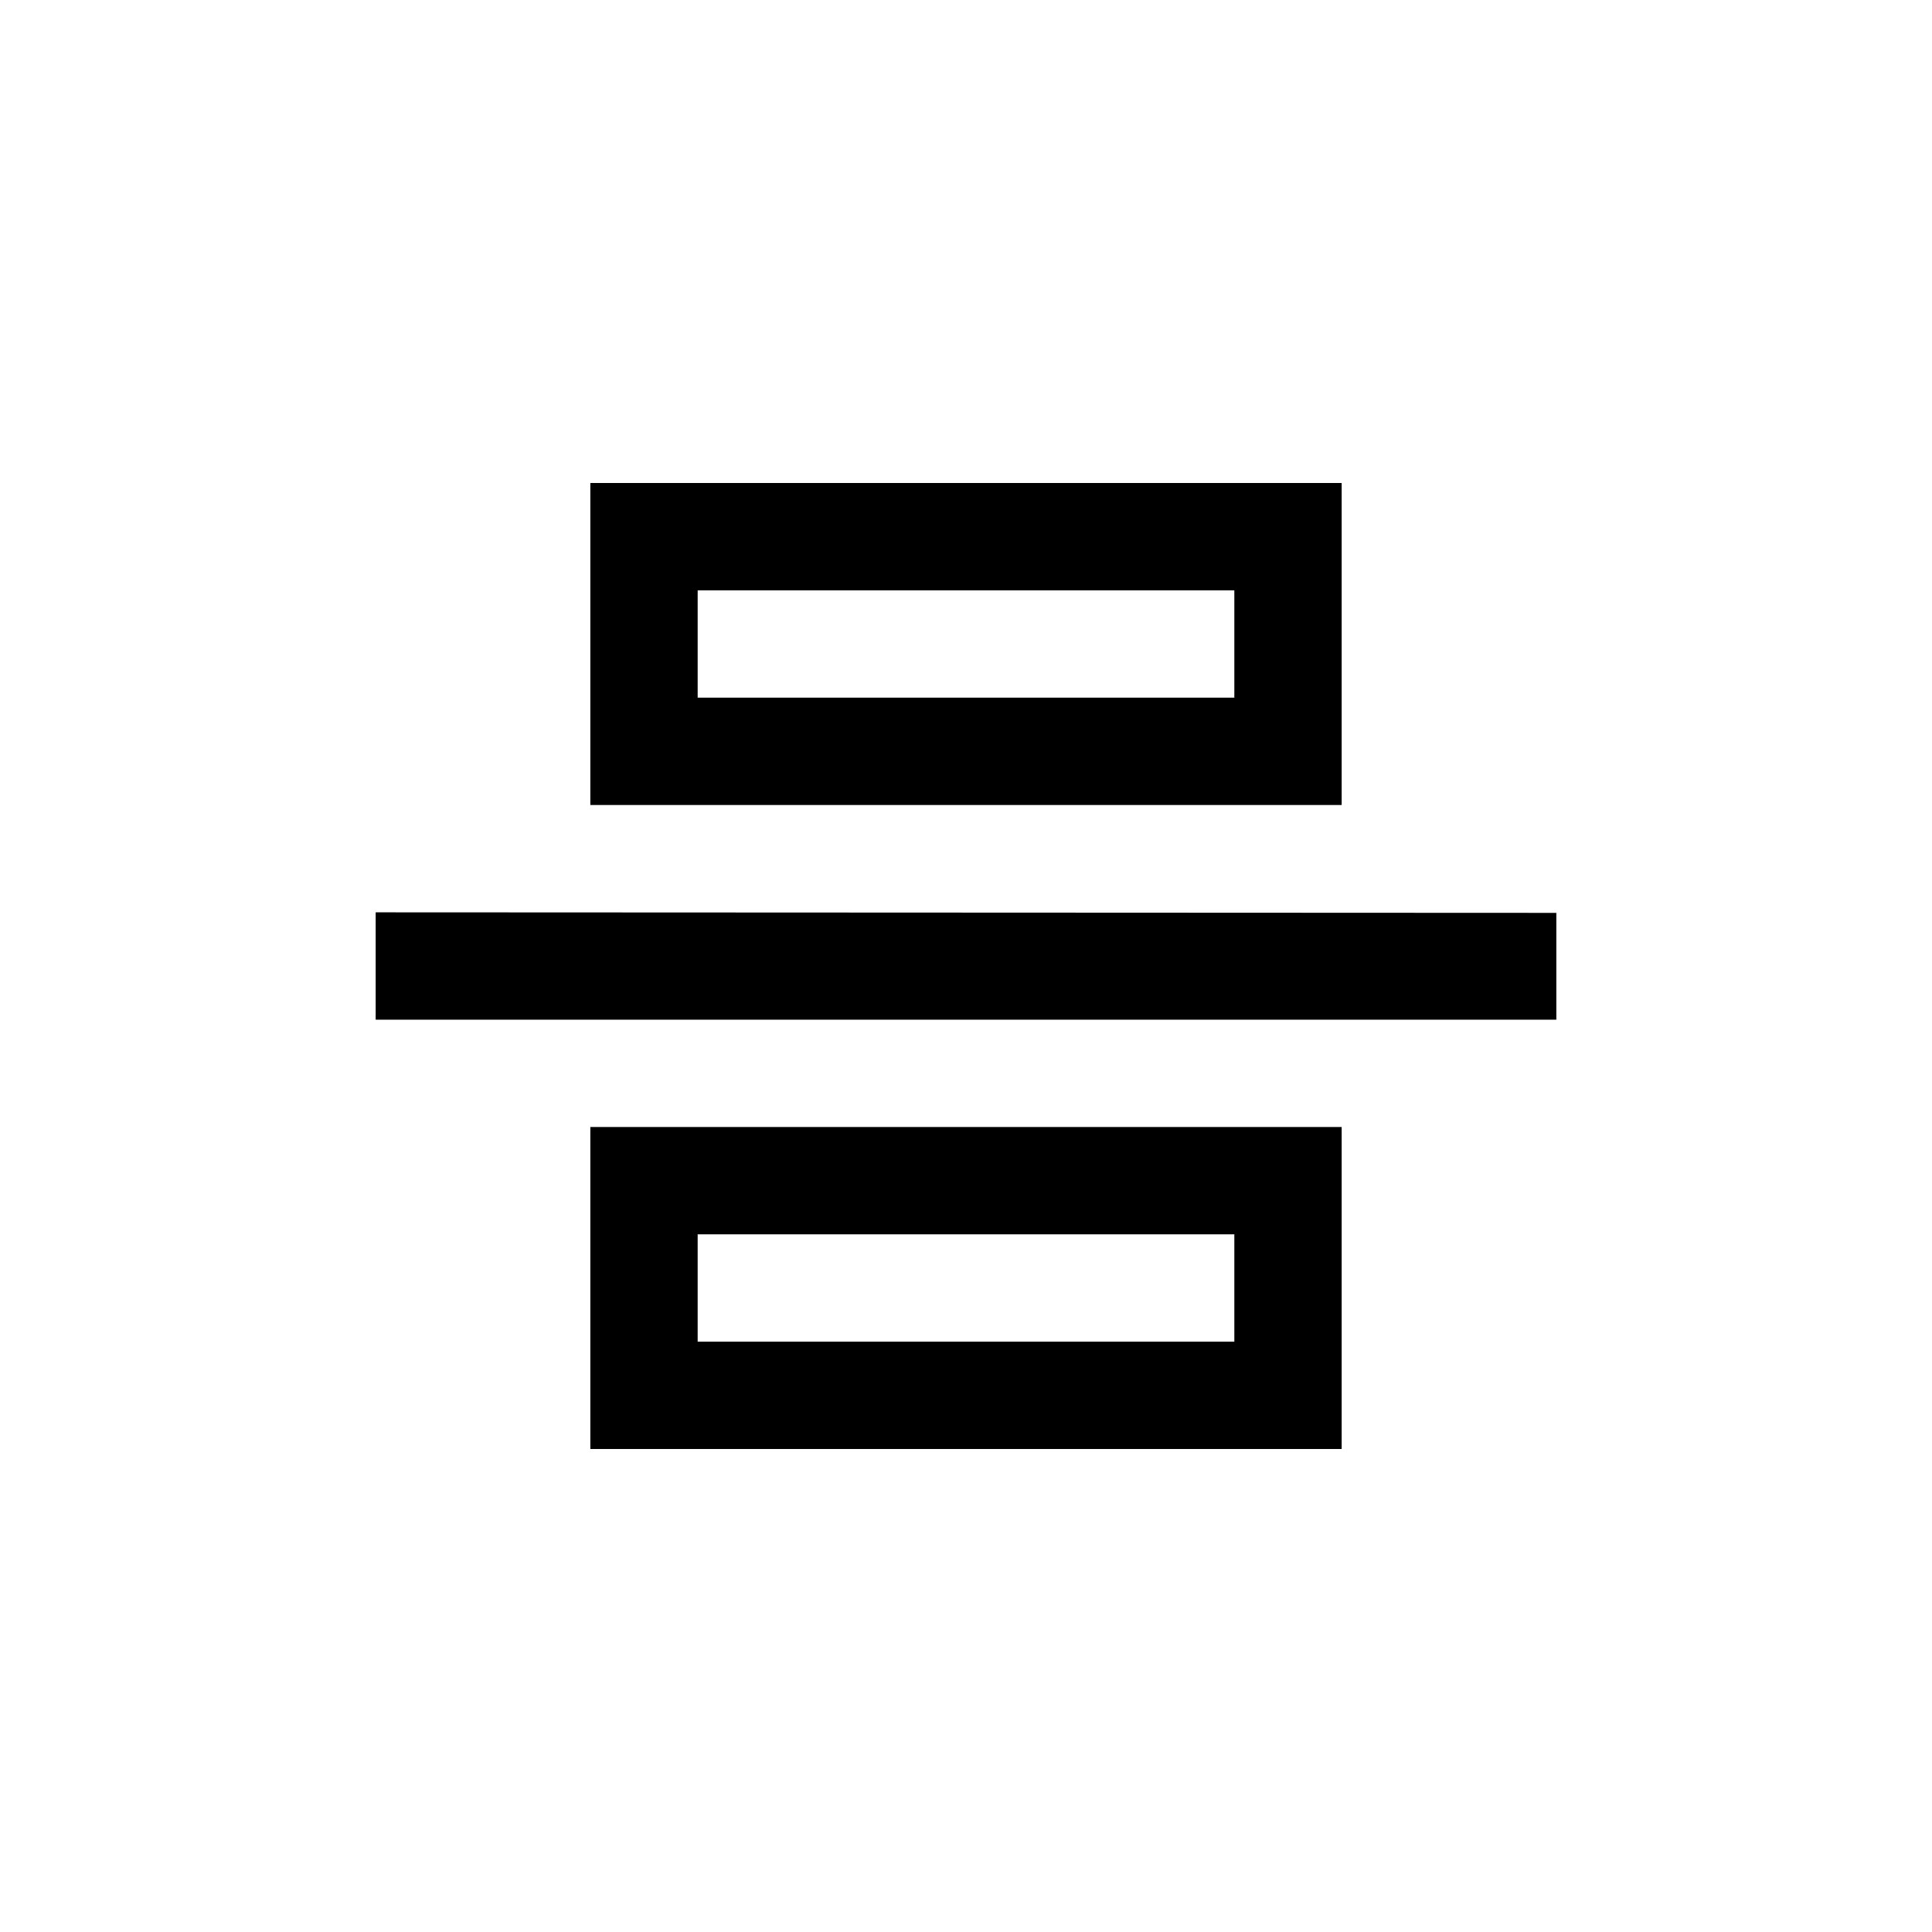
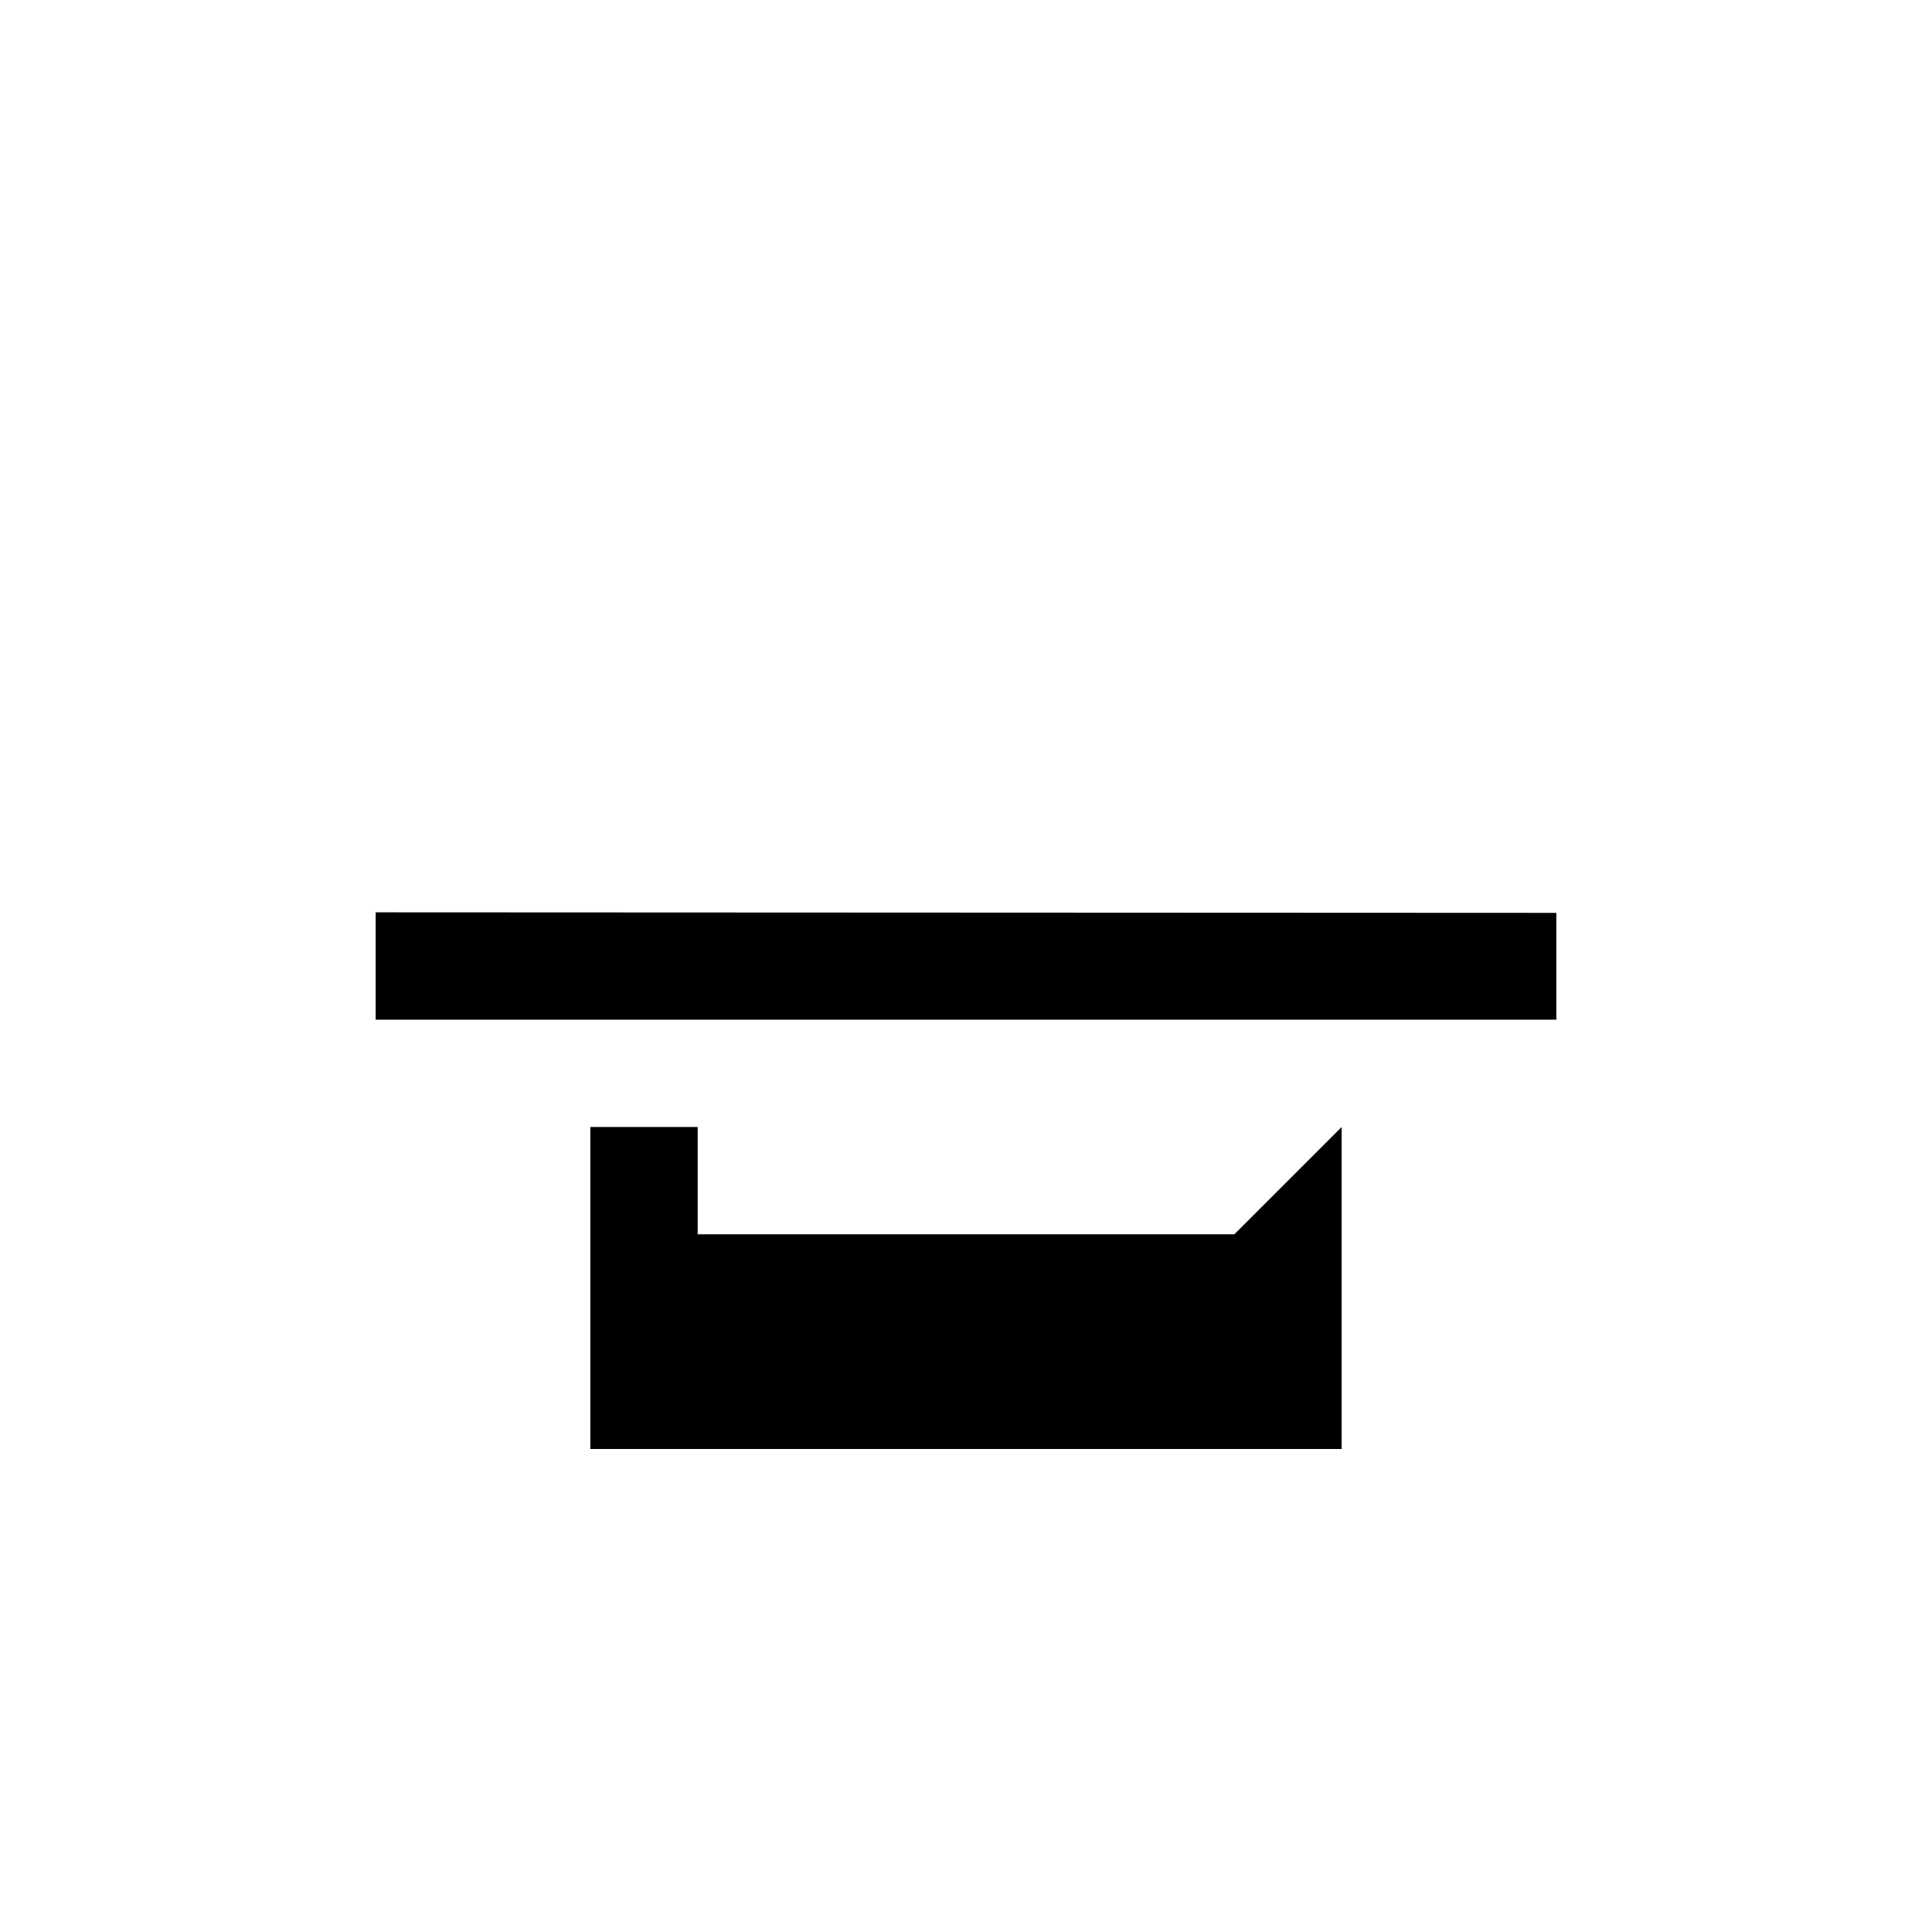
<svg xmlns="http://www.w3.org/2000/svg" width="38" height="38" viewBox="-6 -6 36 36" version="1.1">
  <path d="M 23,11.01 1,11 v 2 h 22 z" fill="currentColor" />
-   <path fill-rule="evenodd" clip-rule="evenodd" d="M 19,3 H 5 V 9 H 19 Z M 17,5 H 7 v 2 h 10 z" fill="currentColor" />
-   <path fill-rule="evenodd" clip-rule="evenodd" d="M 19,15 H 5 v 6 h 14 z m -2,2 H 7 v 2 h 10 z" fill="currentColor" />
+   <path fill-rule="evenodd" clip-rule="evenodd" d="M 19,15 H 5 v 6 h 14 z H 7 v 2 h 10 z" fill="currentColor" />
</svg>